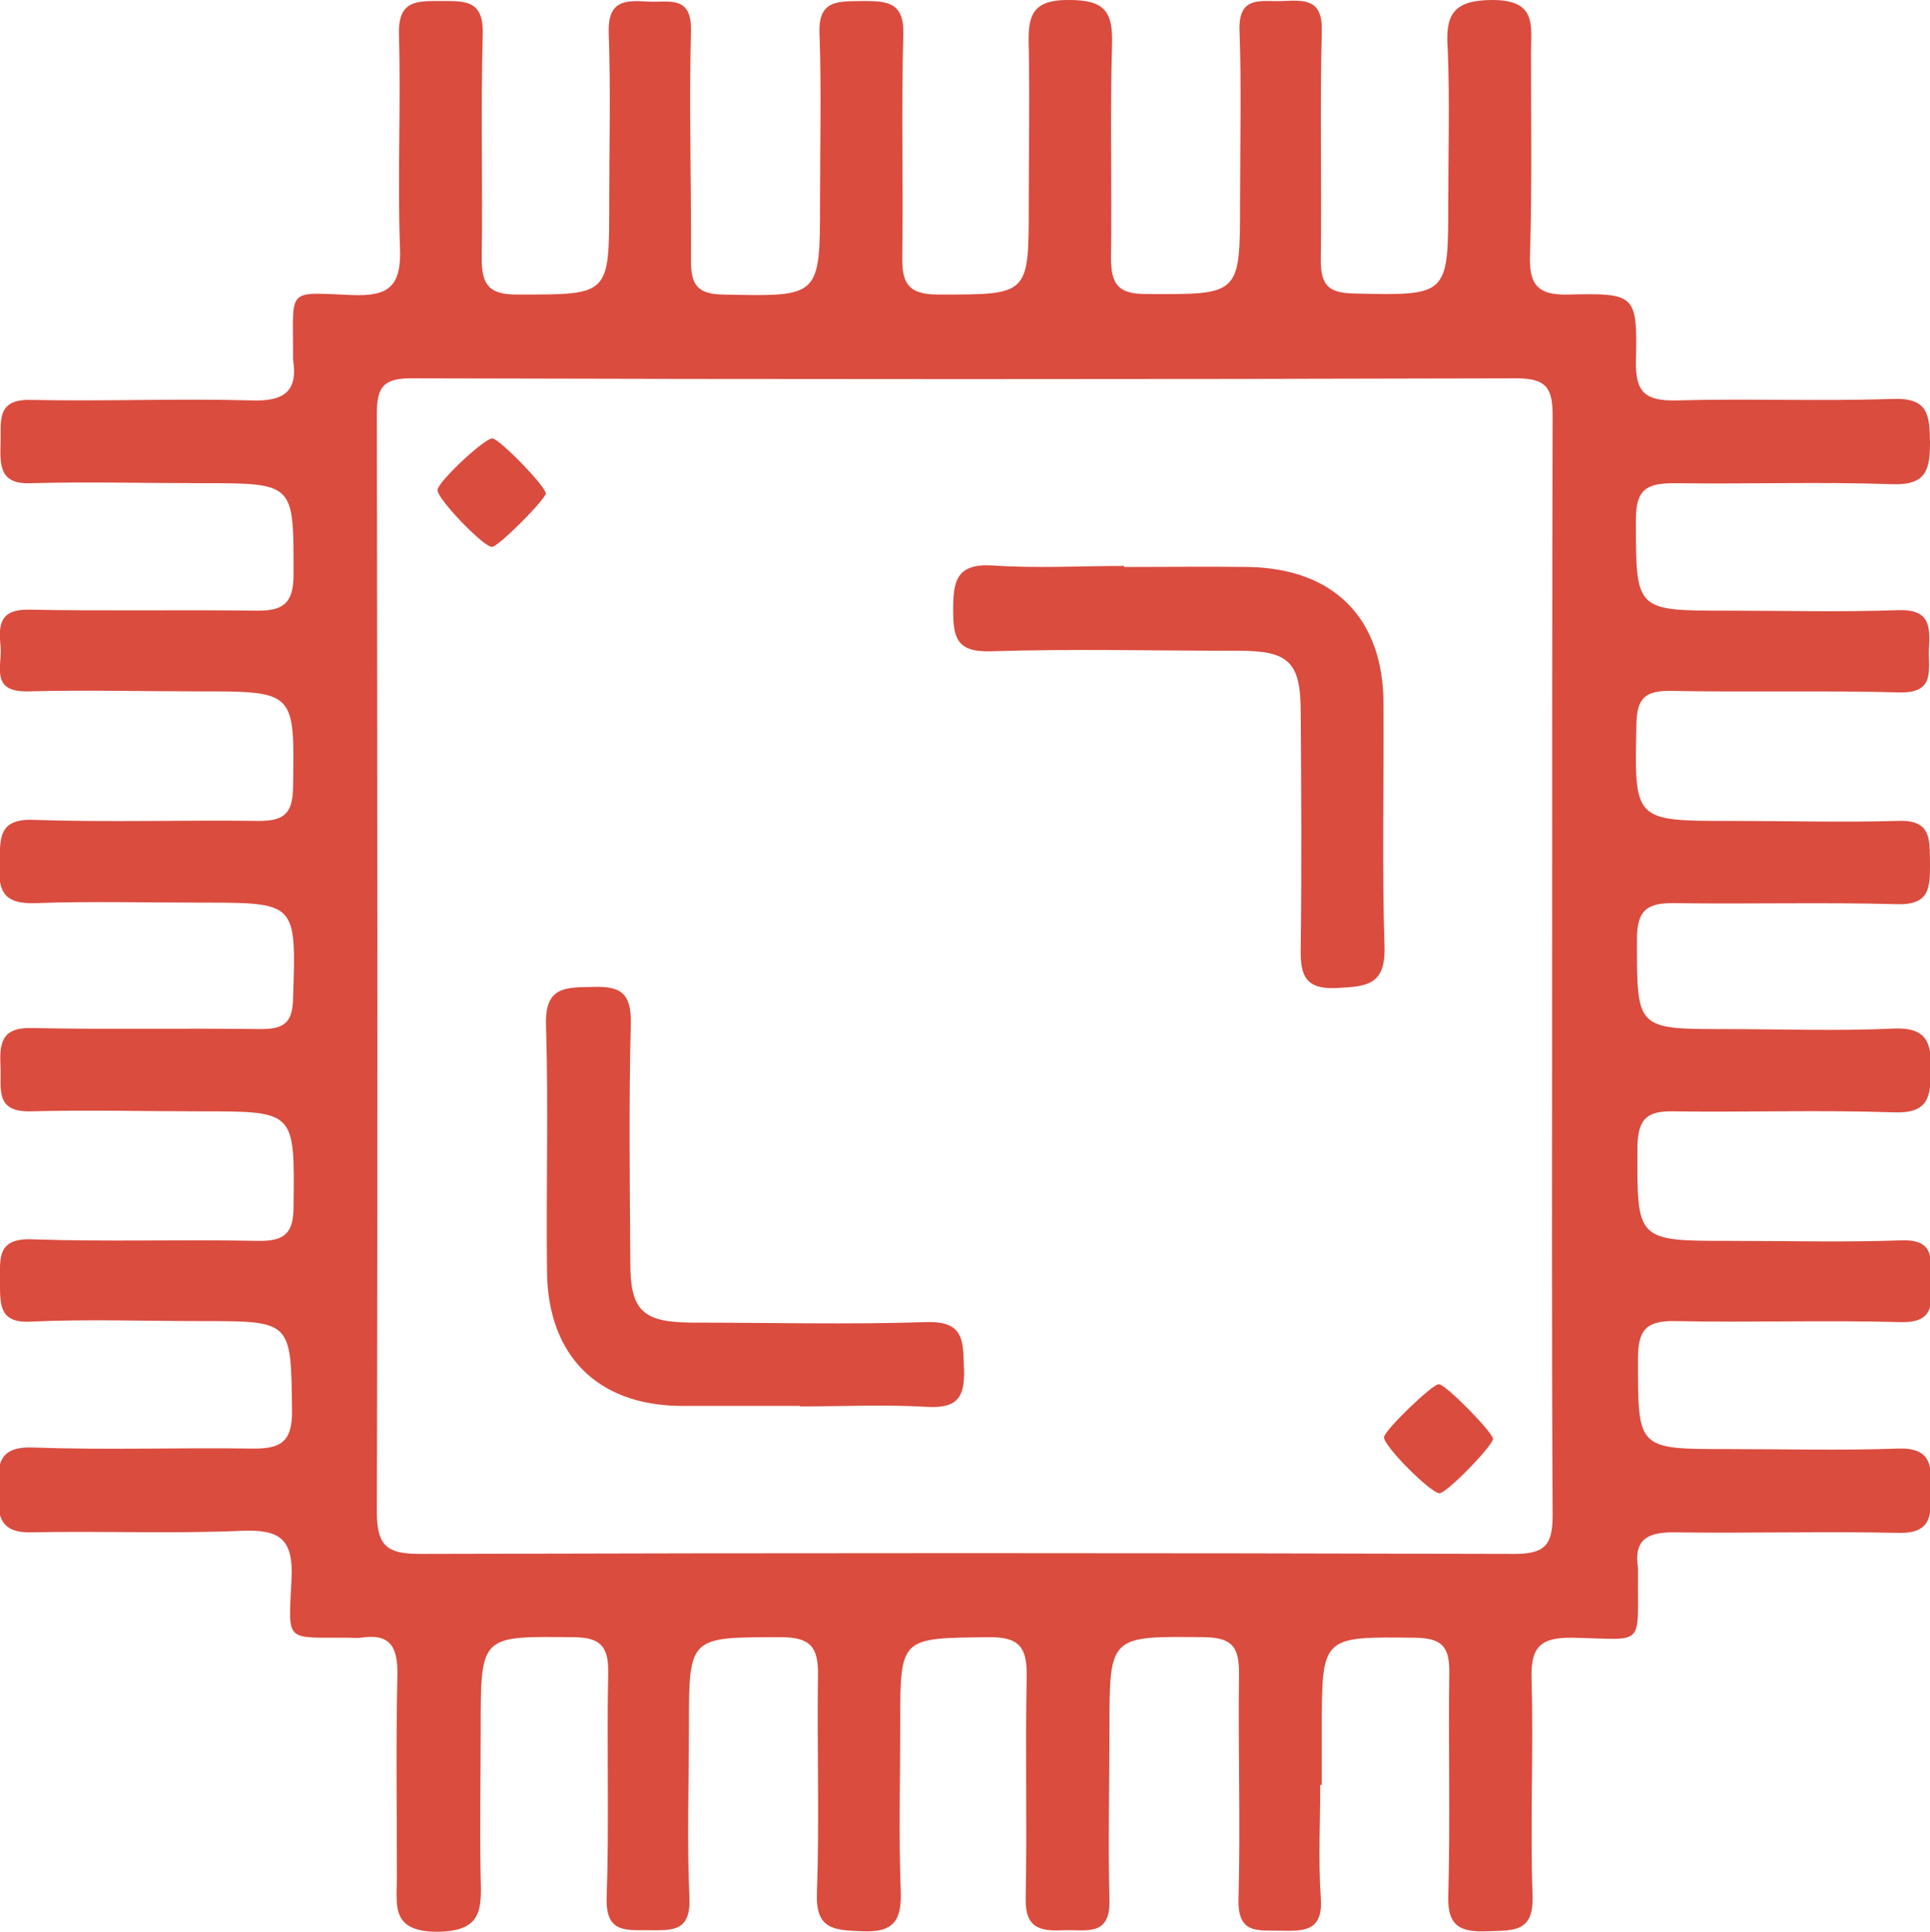
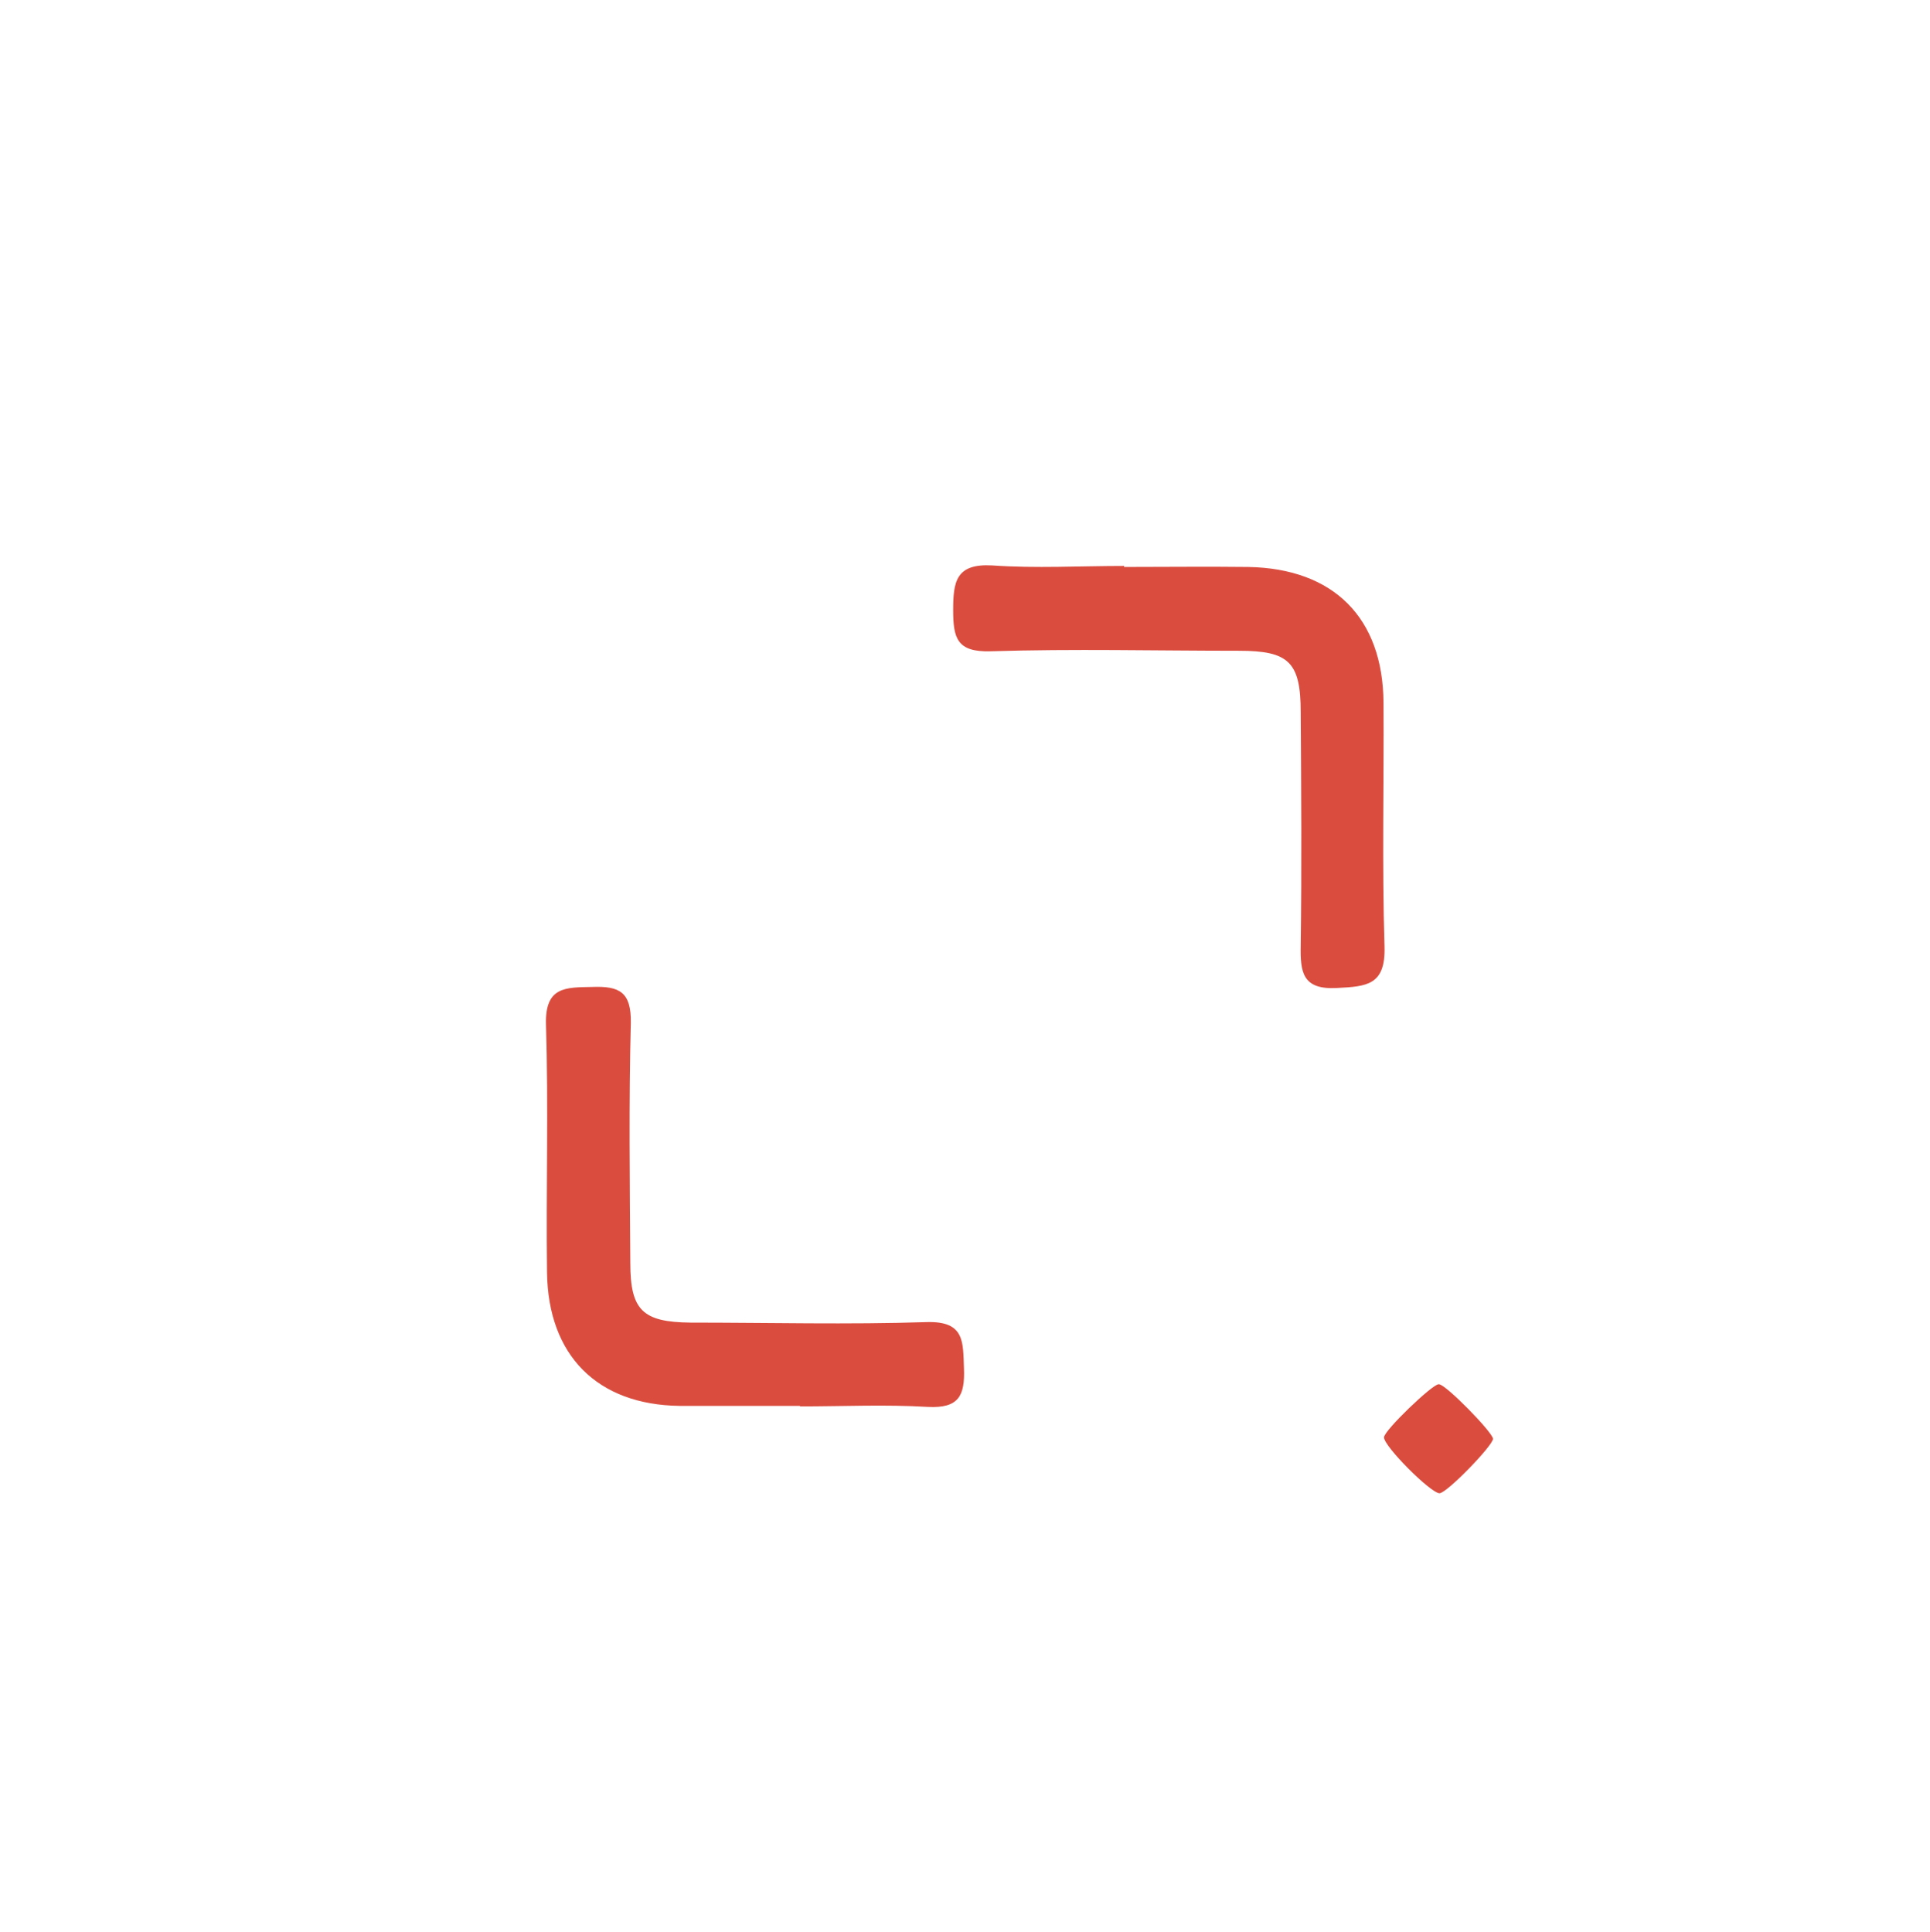
<svg xmlns="http://www.w3.org/2000/svg" id="Layer_2" viewBox="0 0 37.54 37.58">
  <defs>
    <style>.cls-1{fill:#da4c3e;}</style>
  </defs>
  <g id="Layer_1-2">
    <g>
-       <path class="cls-1" d="M25.68,34.72c0,.73-.04,1.46,.01,2.19,.05,.66-.31,.66-.79,.65-.44-.01-.83,.07-.81-.62,.04-1.46-.01-2.92,.01-4.38,0-.51-.12-.7-.67-.71-1.85-.02-1.85-.04-1.85,1.79,0,1.11-.03,2.21,0,3.32,.02,.71-.44,.58-.86,.59-.44,.02-.78,0-.77-.61,.03-1.43-.01-2.87,.02-4.3,.01-.56-.11-.8-.74-.79-1.72,.02-1.72-.01-1.72,1.69,0,1.08-.03,2.16,.01,3.25,.02,.58-.14,.81-.76,.78-.55-.02-.9-.04-.87-.75,.05-1.41,0-2.82,.02-4.23,.01-.55-.15-.74-.72-.74-1.79,0-1.79-.02-1.79,1.75,0,1.11-.04,2.22,.01,3.32,.03,.68-.36,.63-.81,.63-.45,0-.82,.04-.8-.63,.05-1.46,0-2.92,.03-4.38,.01-.53-.17-.69-.69-.69-1.79-.02-1.79-.04-1.79,1.77,0,.98-.02,1.96,0,2.94,.02,.62,0,1.01-.84,1.02-.92,0-.79-.52-.79-1.07,0-1.31-.02-2.62,.01-3.92,.01-.54-.13-.82-.71-.73-.07,.01-.15,0-.23,0-1.26-.01-1.18,.12-1.12-1.13,.04-.79-.22-.98-.97-.95-1.36,.06-2.72,0-4.07,.03-.63,.02-.68-.31-.67-.8,0-.49-.02-.88,.69-.85,1.41,.05,2.82,0,4.23,.02,.55,.01,.81-.1,.8-.74-.02-1.74,0-1.74-1.75-1.74-1.11,0-2.22-.04-3.32,.01C-.02,25.75,0,25.38,0,24.92c0-.44-.06-.84,.63-.81,1.46,.05,2.92,0,4.38,.03,.52,.01,.7-.14,.7-.67,.02-1.85,.04-1.85-1.79-1.85-1.11,0-2.21-.03-3.32,0-.71,.02-.57-.45-.59-.86-.02-.44,0-.78,.61-.76,1.48,.03,2.97,0,4.45,.02,.44,0,.62-.11,.63-.59,.06-1.87,.08-1.87-1.77-1.87-1.08,0-2.17-.03-3.25,.01-.61,.02-.72-.24-.69-.76,.02-.47-.05-.89,.67-.86,1.46,.05,2.92,0,4.38,.02,.49,0,.65-.15,.66-.64,.03-1.88,.05-1.88-1.83-1.88-1.11,0-2.21-.03-3.32,0-.76,.02-.5-.51-.54-.88-.04-.41-.02-.72,.56-.71,1.46,.03,2.92,0,4.38,.02,.53,.01,.76-.11,.76-.7,0-1.78,.03-1.78-1.78-1.78-1.11,0-2.21-.03-3.32,0C0,9.43,0,9.07,.01,8.64c.02-.41-.11-.88,.59-.86,1.43,.03,2.87-.03,4.3,.01,.62,.02,.9-.17,.8-.8,0-.05,0-.1,0-.15,0-1.25-.12-1.15,1.15-1.1,.72,.03,.96-.18,.93-.92-.05-1.38,.02-2.77-.02-4.15C7.74,0,8.11,.02,8.57,.02c.46,0,.84-.03,.82,.64-.04,1.46,0,2.92-.02,4.38,0,.53,.17,.69,.69,.69,1.79,0,1.79,.03,1.79-1.77,0-1.11,.03-2.22-.01-3.32C11.82,.02,12.14,0,12.59,.03c.4,.03,.87-.15,.85,.58-.04,1.48,.01,2.97,0,4.45,0,.47,.11,.66,.62,.67,1.89,.04,1.89,.06,1.89-1.82,0-1.08,.03-2.16-.01-3.25-.03-.67,.36-.63,.82-.64,.47,0,.83,0,.81,.65-.04,1.43,0,2.87-.02,4.3-.01,.53,.1,.76,.7,.76,1.76,0,1.76,.02,1.76-1.73,0-1.03,.02-2.06,0-3.09-.02-.59,.05-.92,.79-.91,.69,0,.85,.23,.83,.87-.04,1.38,0,2.77-.02,4.15,0,.51,.14,.7,.68,.7,1.83,.01,1.83,.03,1.83-1.79,0-1.11,.03-2.22-.01-3.32-.03-.72,.43-.57,.84-.59,.43-.02,.78-.04,.76,.59-.04,1.48,0,2.97-.02,4.45,0,.5,.16,.64,.65,.65,1.83,.04,1.83,.05,1.83-1.8,0-.98,.03-1.96-.01-2.94C28.11,.31,28.24,0,29.03,0c.87,0,.75,.5,.75,1.03,0,1.31,.02,2.62-.02,3.92-.02,.57,.13,.8,.75,.78,1.31-.03,1.34,0,1.31,1.3-.01,.61,.19,.77,.78,.76,1.41-.04,2.82,.02,4.23-.03,.69-.02,.7,.33,.71,.84,0,.54-.07,.84-.73,.82-1.41-.05-2.82,0-4.23-.02-.53,0-.76,.1-.76,.7,0,1.78-.02,1.78,1.78,1.78,1.11,0,2.22,.03,3.32-.01,.63-.02,.62,.32,.6,.75-.02,.4,.14,.87-.58,.85-1.48-.04-2.97,0-4.45-.03-.48,0-.65,.13-.66,.64-.04,1.89-.06,1.89,1.83,1.89,1.08,0,2.16,.03,3.25,0,.67-.03,.62,.37,.63,.82,0,.48,0,.82-.65,.8-1.43-.04-2.87,0-4.3-.02-.53-.01-.75,.11-.75,.7,0,1.75-.02,1.75,1.73,1.75,1.08,0,2.17,.04,3.25-.01,.64-.03,.75,.25,.74,.8-.01,.52-.04,.85-.71,.83-1.43-.05-2.87,0-4.3-.02-.52-.01-.69,.15-.7,.68-.01,1.84-.03,1.84,1.8,1.84,1.11,0,2.22,.03,3.32-.01,.73-.03,.56,.44,.59,.84,.03,.44,.02,.77-.6,.75-1.46-.04-2.92,.01-4.38-.02-.58-.01-.72,.19-.72,.74,0,1.75-.02,1.75,1.74,1.75,1.11,0,2.22,.03,3.32-.01,.66-.02,.65,.35,.64,.82,0,.45,.03,.84-.64,.82-1.46-.03-2.92,.01-4.38-.01-.52,0-.76,.16-.68,.69,0,.05,0,.1,0,.15-.01,1.41,.15,1.24-1.26,1.21-.63-.01-.83,.17-.81,.8,.04,1.41-.03,2.82,.02,4.23,.02,.71-.38,.66-.86,.68-.5,.02-.8-.06-.78-.68,.04-1.46,0-2.92,.02-4.38,0-.49-.16-.64-.66-.65-1.83-.02-1.82-.04-1.82,1.81,0,.35,0,.7,0,1.06Zm4.51-15.9c0-3.57,0-7.14,.01-10.72,0-.53-.1-.74-.7-.74-7.17,.02-14.34,.02-21.51,0-.55,0-.66,.19-.66,.69,.01,7.12,.02,14.24,0,21.36,0,.69,.22,.82,.85,.82,7.09-.02,14.19-.02,21.28,0,.62,0,.74-.2,.74-.77-.02-3.55-.01-7.09-.01-10.64Z" />
      <path class="cls-1" d="M21.86,11.03c.81,0,1.61-.01,2.42,0,1.66,.03,2.62,.99,2.63,2.64,.01,1.58-.03,3.17,.02,4.75,.02,.75-.35,.77-.92,.8-.68,.04-.72-.31-.71-.83,.02-1.51,.01-3.02,0-4.53,0-.98-.23-1.2-1.2-1.2-1.61,0-3.22-.04-4.83,.01-.66,.02-.73-.26-.73-.8,0-.55,.05-.91,.76-.87,.85,.06,1.71,.01,2.57,.01Z" />
      <path class="cls-1" d="M15.56,27.35c-.78,0-1.56,0-2.34,0-1.6-.02-2.56-.98-2.58-2.6-.02-1.61,.03-3.22-.02-4.82-.02-.74,.38-.72,.9-.73,.53-.02,.76,.1,.75,.7-.04,1.56-.02,3.11-.01,4.67,0,.92,.24,1.15,1.17,1.16,1.53,0,3.07,.04,4.6-.01,.74-.02,.7,.39,.72,.9,.02,.53-.1,.78-.7,.75-.83-.05-1.66-.01-2.49-.01Z" />
-       <path class="cls-1" d="M10.62,9.59c0,.12-.93,1.05-1.05,1.05-.17,0-1.08-.95-1.06-1.11,.02-.17,.93-1.02,1.07-1,.14,.01,1.04,.94,1.03,1.06Z" />
-       <path class="cls-1" d="M27.99,26.93c.13,0,1.04,.93,1.05,1.06,0,.13-.89,1.05-1.04,1.06-.17,0-1.09-.92-1.08-1.09,.01-.14,.94-1.03,1.06-1.03Z" />
+       <path class="cls-1" d="M27.99,26.93c.13,0,1.04,.93,1.05,1.06,0,.13-.89,1.05-1.04,1.06-.17,0-1.09-.92-1.08-1.09,.01-.14,.94-1.03,1.06-1.03" />
    </g>
  </g>
</svg>